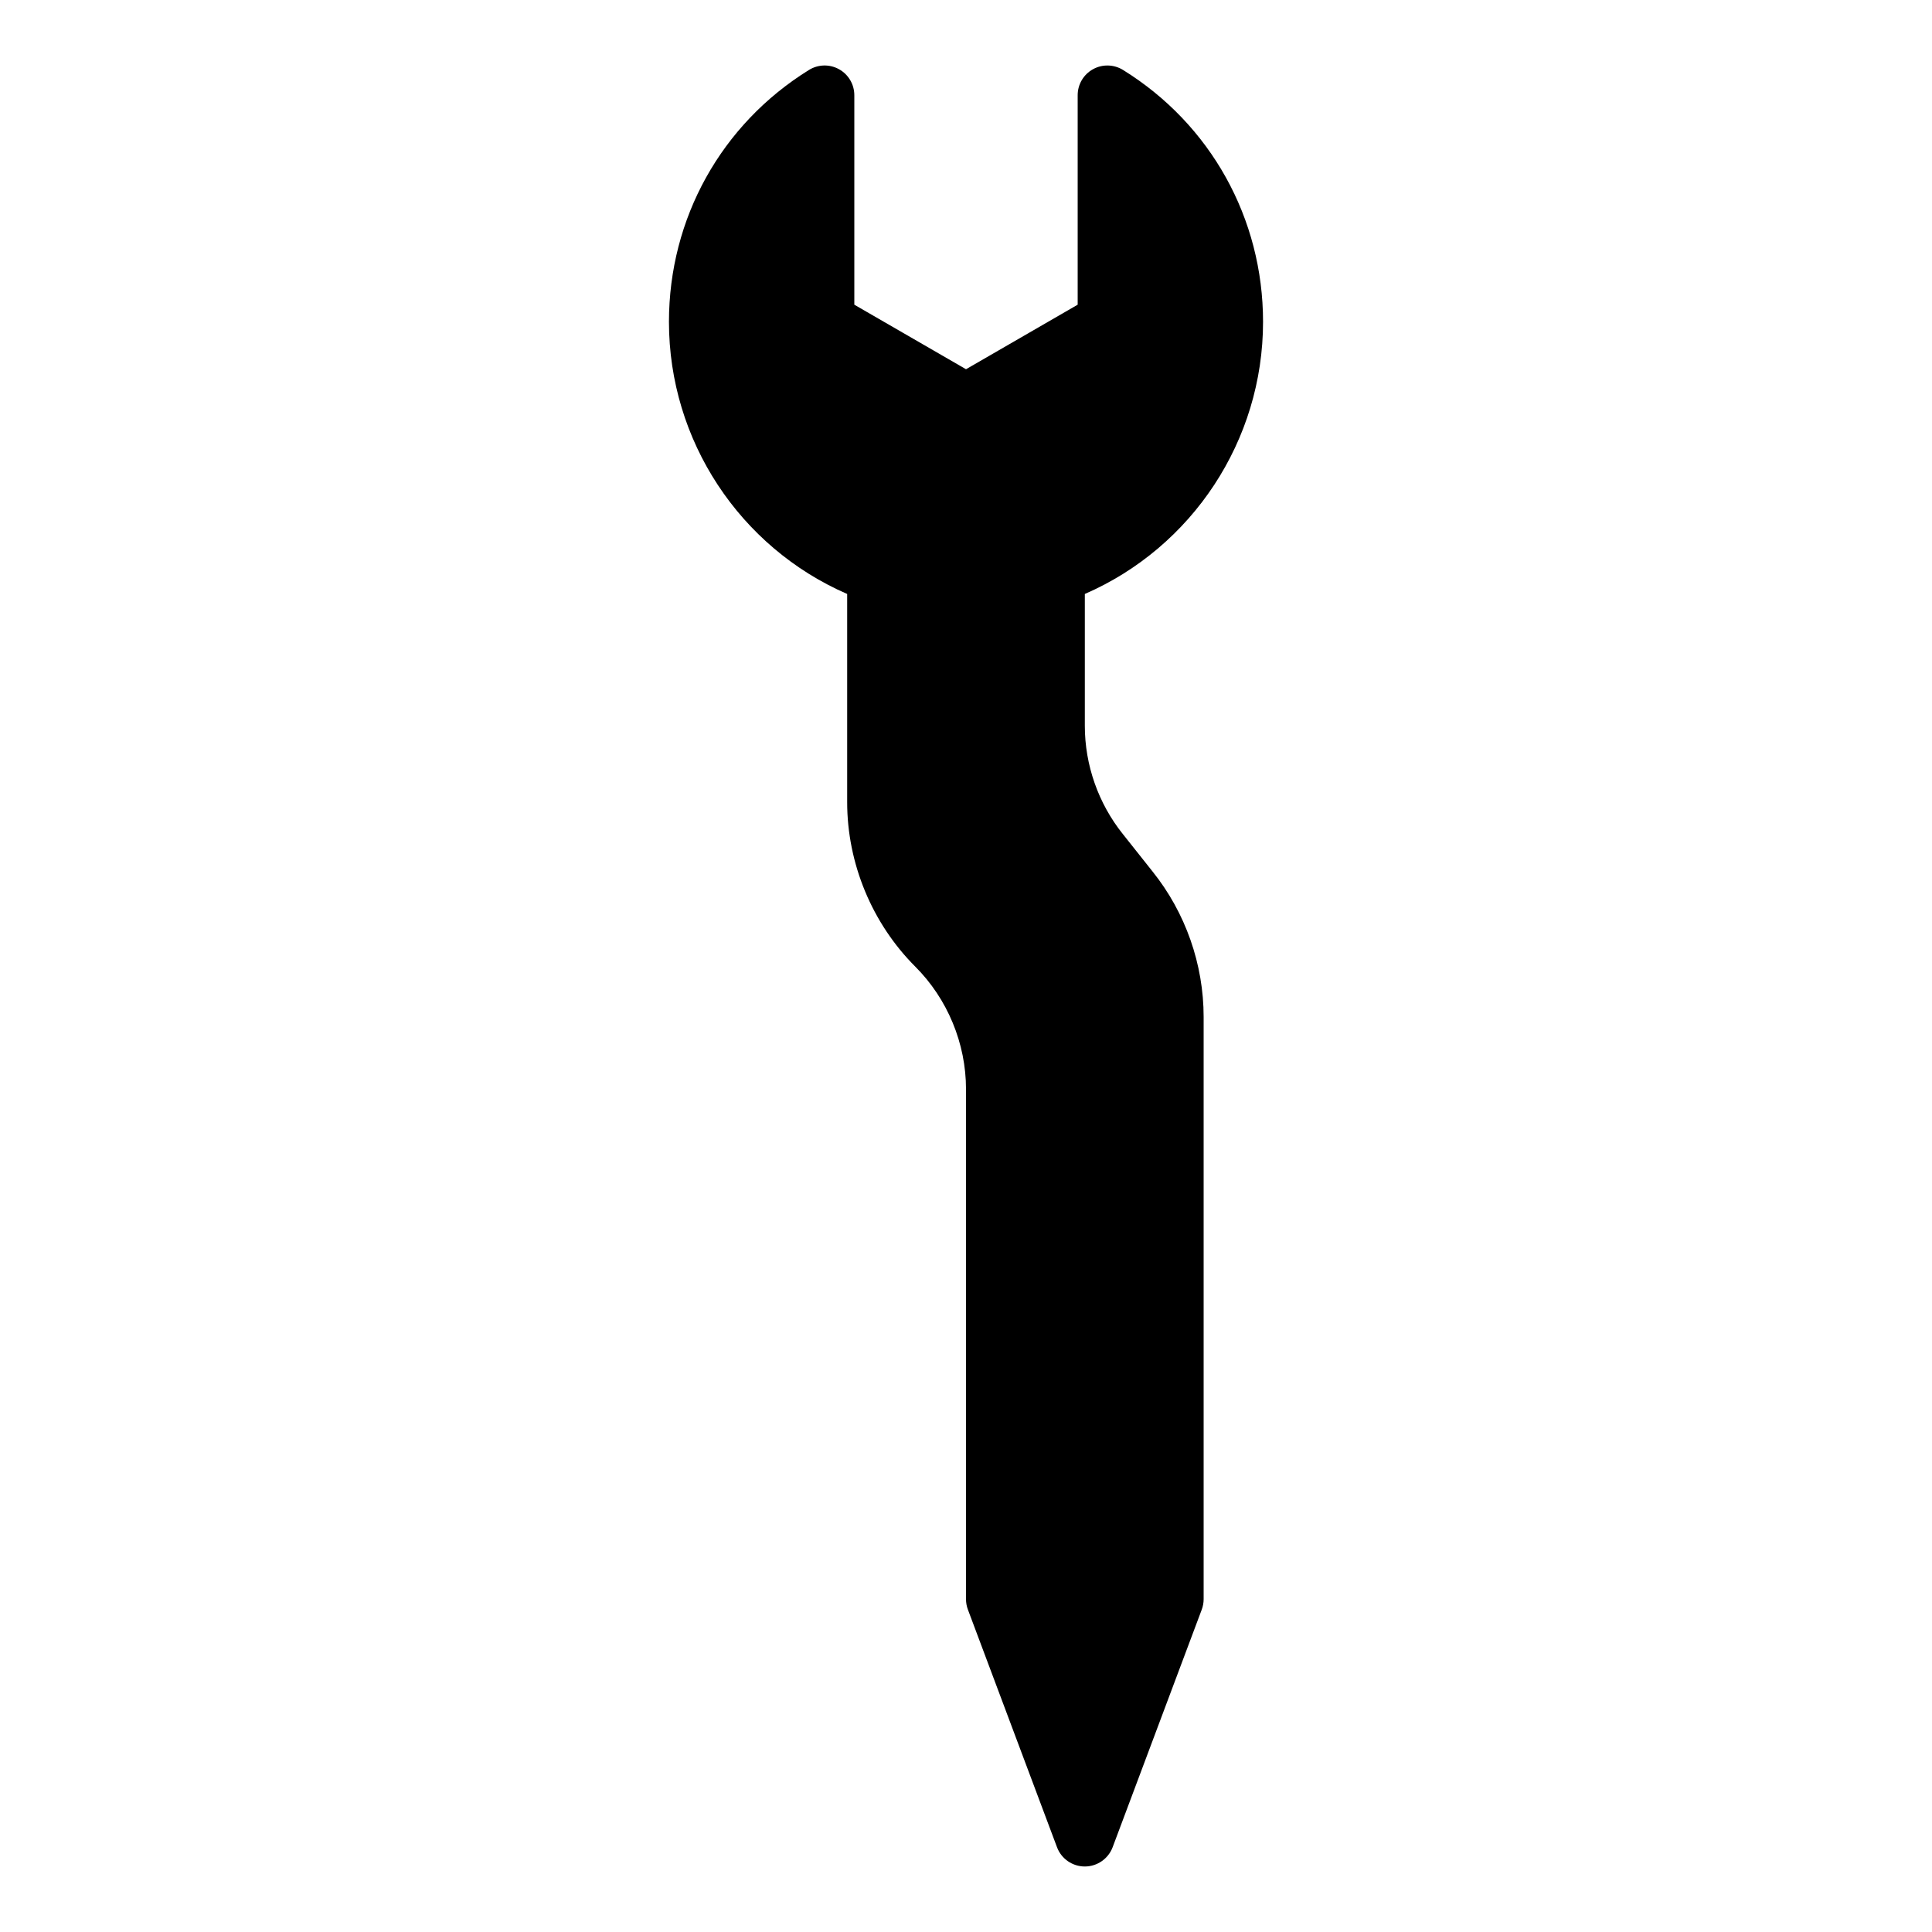
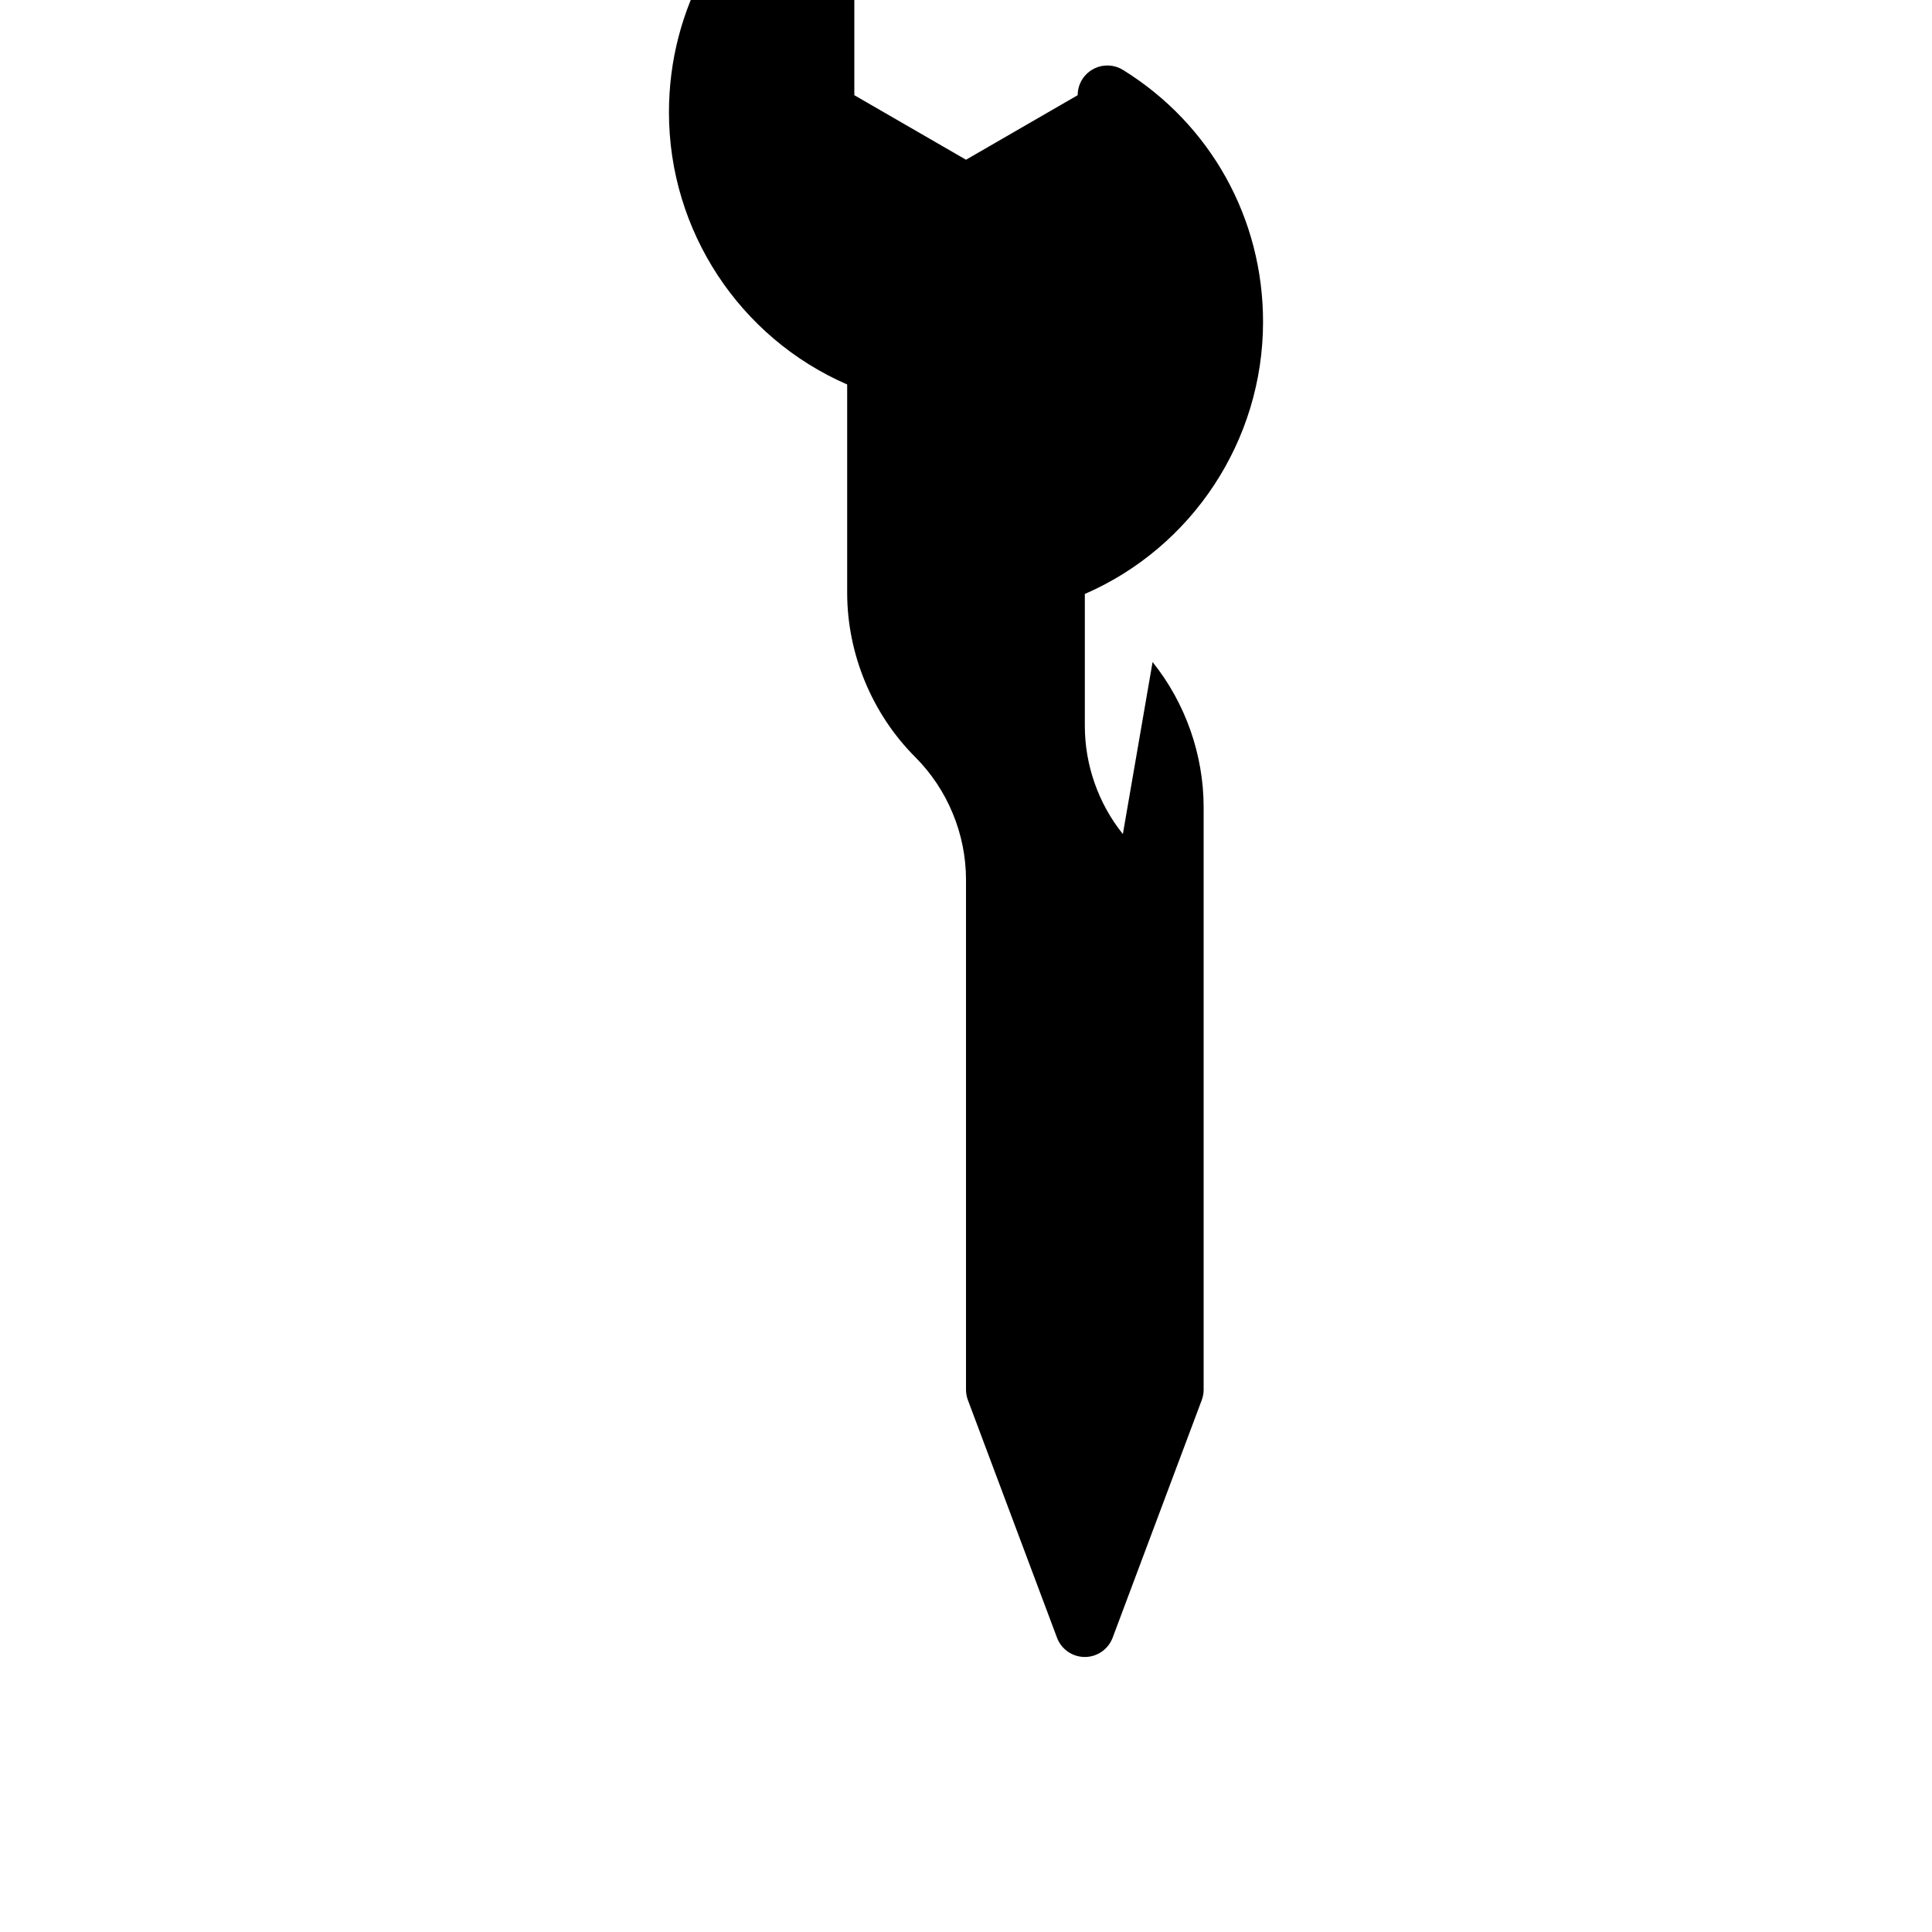
<svg xmlns="http://www.w3.org/2000/svg" fill="#000000" width="800px" height="800px" version="1.1" viewBox="144 144 512 512">
-   <path d="m441.57 365.04c-6.496-8.109-10.078-18.297-10.078-28.688v-34.945c28.473-12.375 47.23-40.68 47.23-72.117 0-27.402-13.867-52.355-37.109-66.754-2.43-1.5-5.481-1.578-7.973-0.184-2.5 1.387-4.043 4.019-4.043 6.875v55.52l-29.594 17.102-29.598-17.102v-55.52c0-2.856-1.547-5.488-4.043-6.875-2.5-1.398-5.543-1.316-7.973 0.184-23.238 14.398-37.109 39.352-37.109 66.754 0 31.438 18.758 59.738 47.23 72.117v55.172c0 16.23 6.582 32.117 18.051 43.59 8.543 8.539 13.441 20.363 13.441 32.457v135.16c0 0.945 0.168 1.883 0.5 2.766l23.617 62.977c1.148 3.07 4.086 5.109 7.371 5.109 3.281 0 6.219-2.039 7.371-5.106l23.617-62.977c0.328-0.883 0.5-1.82 0.5-2.769v-154.29c0-13.957-4.805-27.645-13.531-38.535z" />
+   <path d="m441.57 365.04c-6.496-8.109-10.078-18.297-10.078-28.688v-34.945c28.473-12.375 47.23-40.68 47.23-72.117 0-27.402-13.867-52.355-37.109-66.754-2.43-1.5-5.481-1.578-7.973-0.184-2.5 1.387-4.043 4.019-4.043 6.875l-29.594 17.102-29.598-17.102v-55.52c0-2.856-1.547-5.488-4.043-6.875-2.5-1.398-5.543-1.316-7.973 0.184-23.238 14.398-37.109 39.352-37.109 66.754 0 31.438 18.758 59.738 47.23 72.117v55.172c0 16.23 6.582 32.117 18.051 43.59 8.543 8.539 13.441 20.363 13.441 32.457v135.16c0 0.945 0.168 1.883 0.5 2.766l23.617 62.977c1.148 3.07 4.086 5.109 7.371 5.109 3.281 0 6.219-2.039 7.371-5.106l23.617-62.977c0.328-0.883 0.5-1.82 0.5-2.769v-154.29c0-13.957-4.805-27.645-13.531-38.535z" />
</svg>